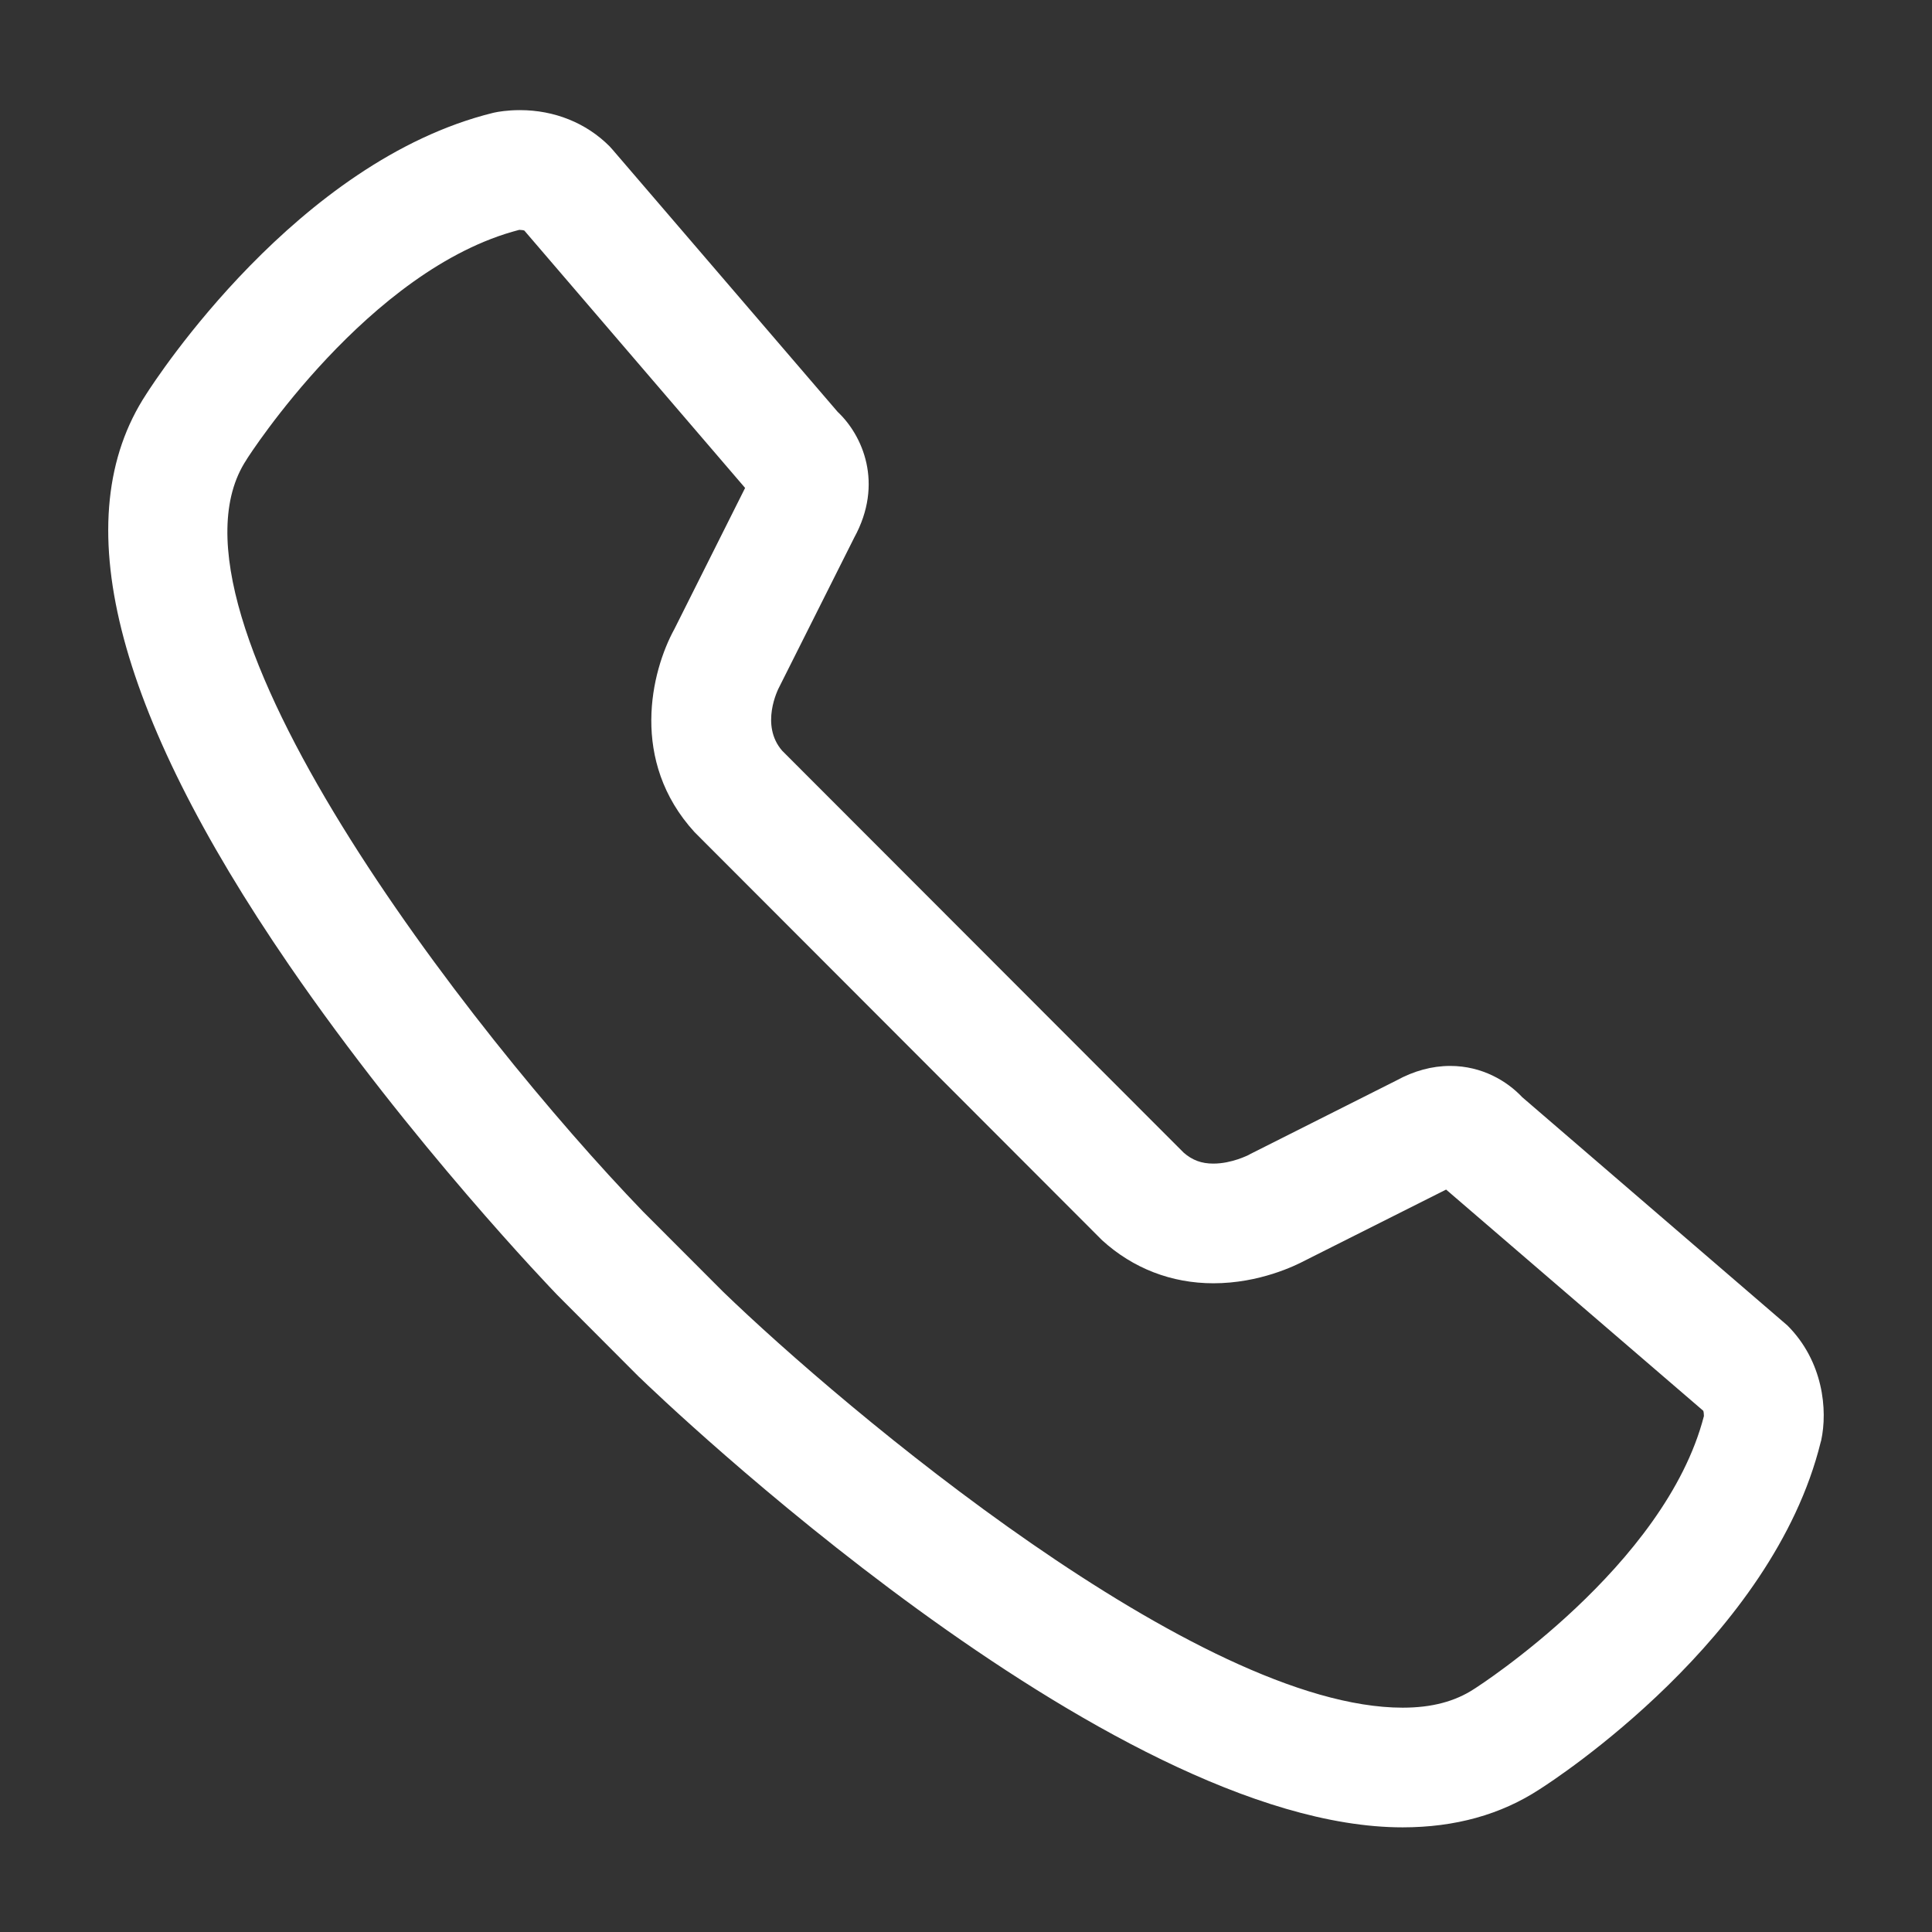
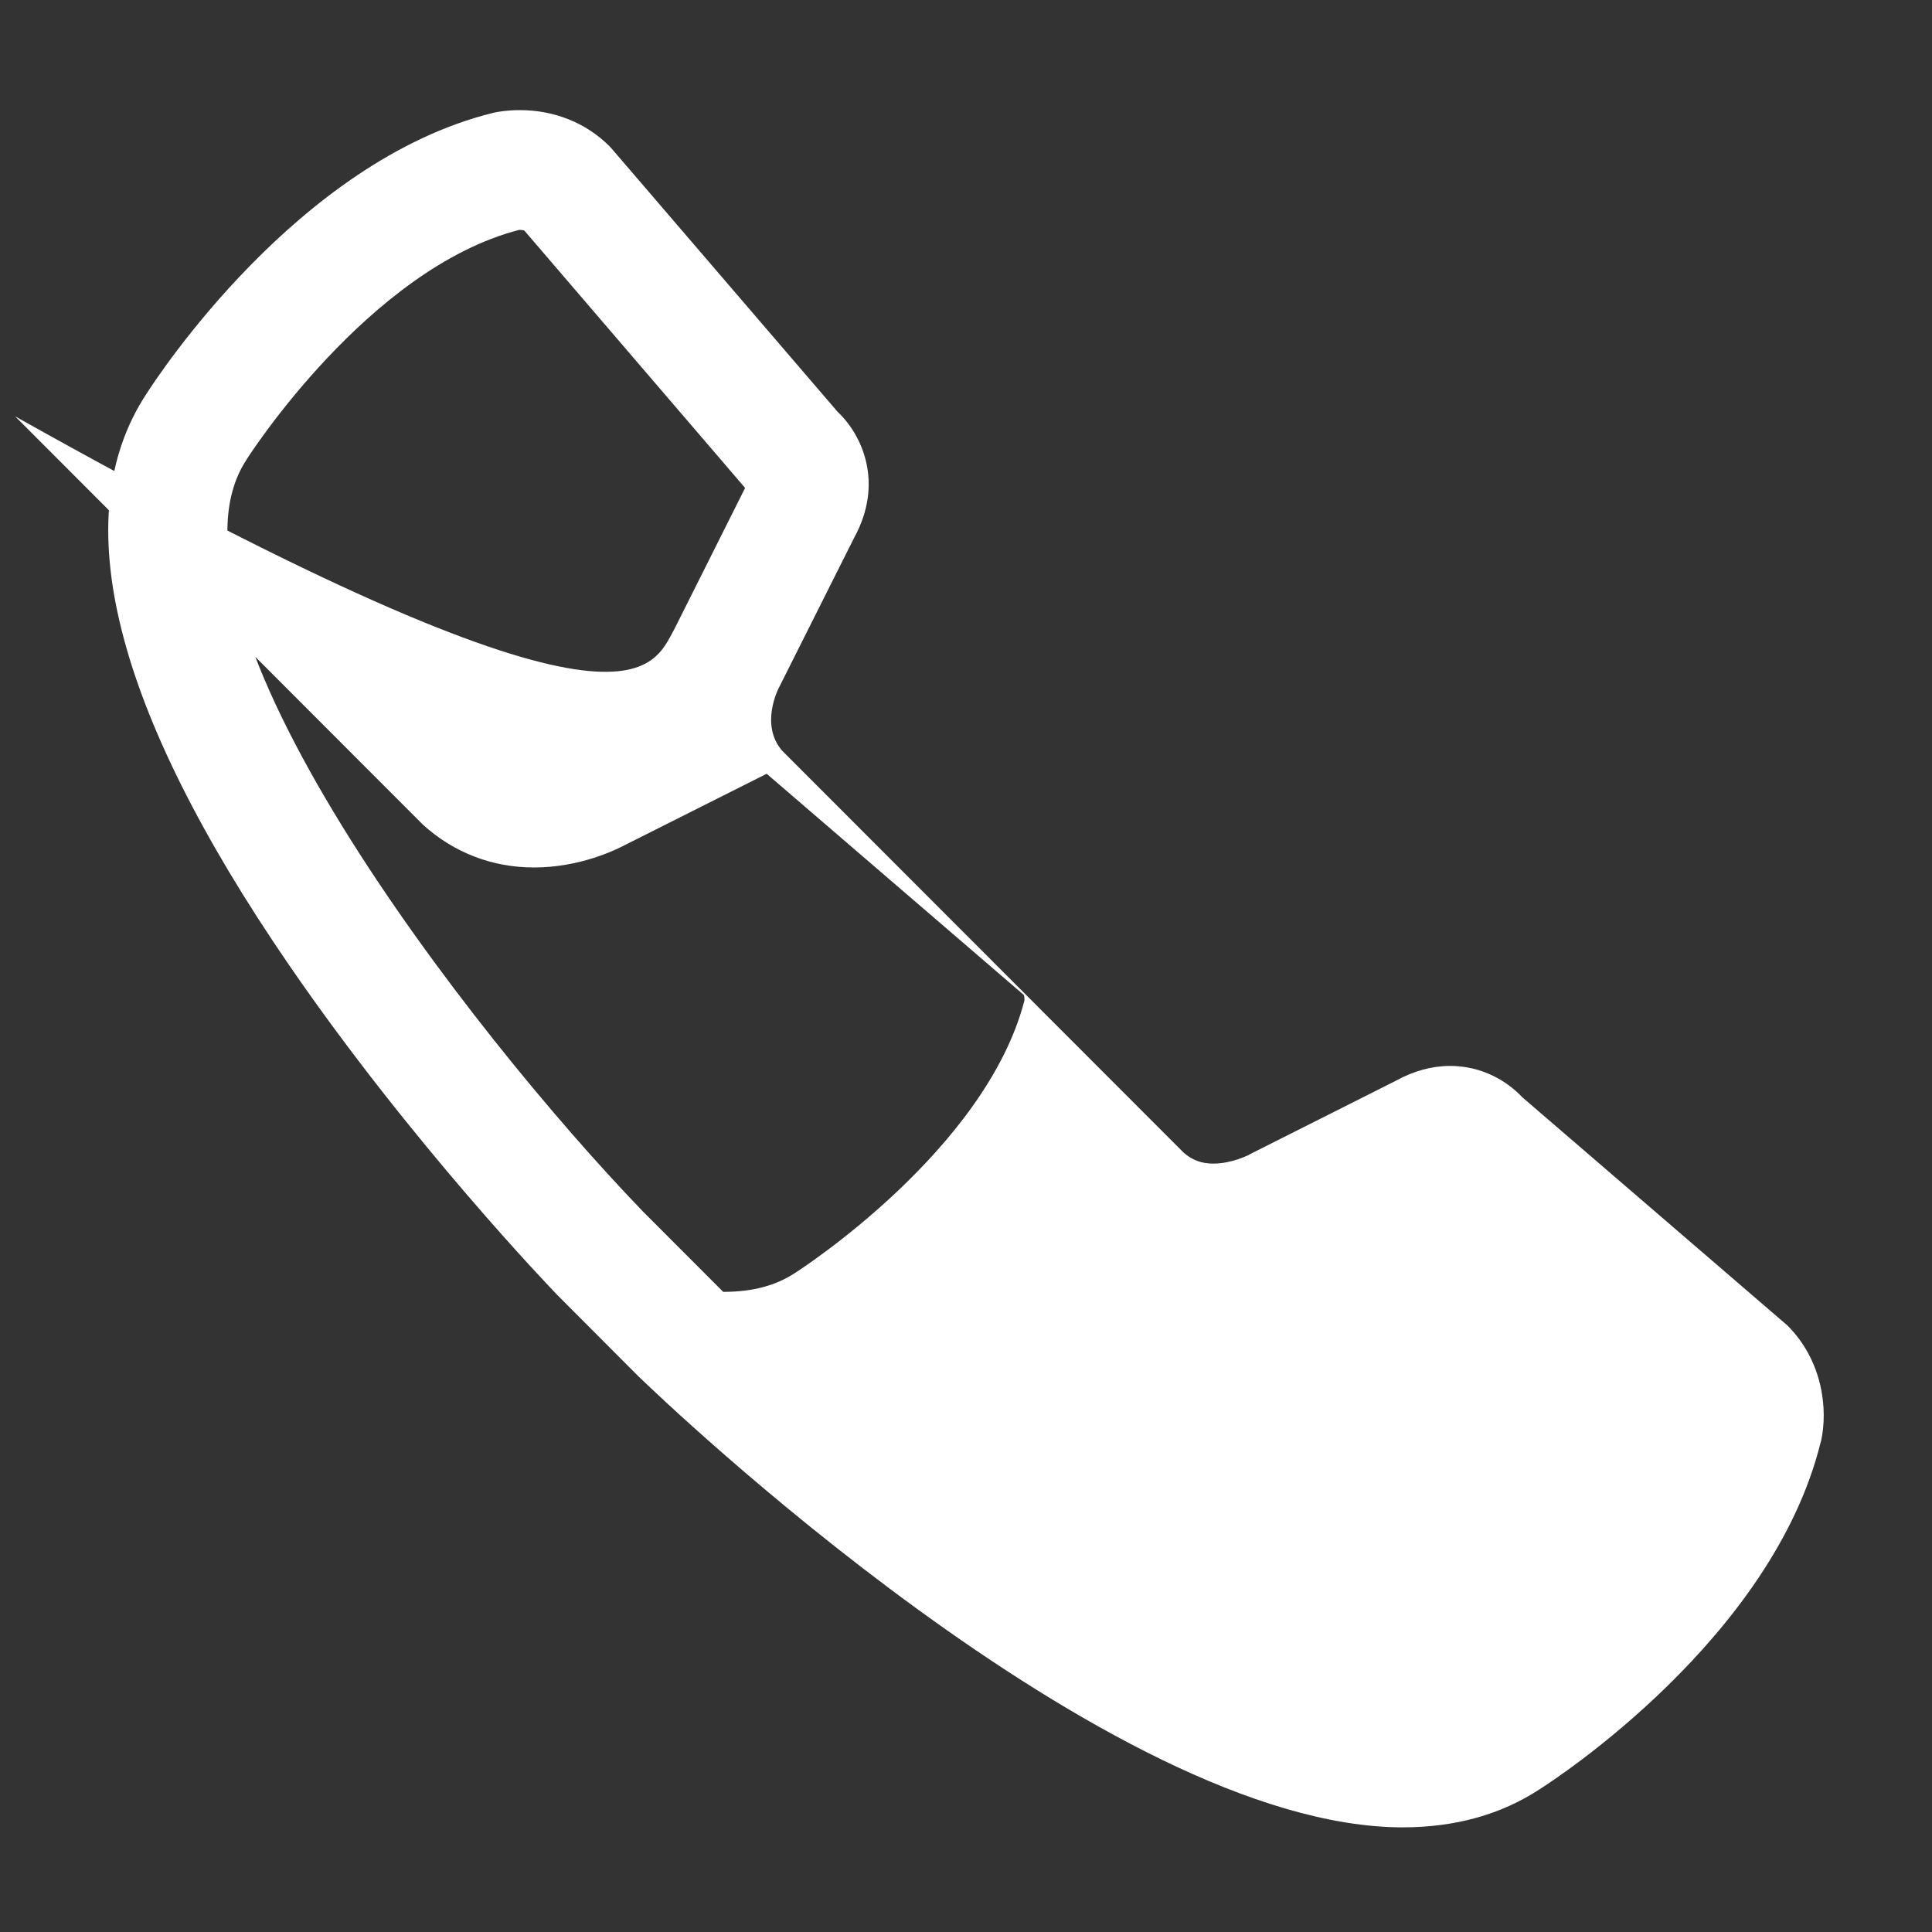
<svg xmlns="http://www.w3.org/2000/svg" version="1.1" id="Layer_1" x="0px" y="0px" width="18px" height="18px" viewBox="0 0 18 18" enable-background="new 0 0 18 18" xml:space="preserve">
  <rect x="0" y="0" width="18" height="18" fill="#333333" stroke="none" />
-   <path fill="#FFFFFF" d="M13.068,17.025c-2.747,0-6.932-4.02-7.108-4.191l-0.007-0.006l-0.76-0.762  c-0.055-0.057-1.359-1.413-2.5-3.075C1.059,6.609,0.61,4.82,1.362,3.673C1.455,3.527,2.77,1.502,4.592,1.052l0.013-0.003  c0.032-0.007,0.12-0.023,0.239-0.023c0.321,0,0.617,0.119,0.834,0.336l0.028,0.031l2.098,2.444C8.036,4.055,8.236,4.503,7.958,5.01  L7.263,6.395c-0.017,0.03-0.182,0.361,0.024,0.599l3.741,3.745c0.08,0.07,0.166,0.102,0.276,0.102c0.174,0,0.326-0.08,0.328-0.08  l0.018-0.01l1.359-0.684c0.164-0.09,0.333-0.136,0.502-0.136c0.298,0,0.531,0.142,0.671,0.291l2.472,2.128  c0.332,0.333,0.376,0.786,0.313,1.073l-0.004,0.013c-0.449,1.825-2.472,3.141-2.617,3.233  C13.985,16.906,13.557,17.025,13.068,17.025C13.069,17.025,13.069,17.025,13.068,17.025L13.068,17.025z M6.738,12.036  c1.118,1.081,4.425,3.874,6.33,3.874c0.001,0,0,0,0.001,0c0.271,0,0.488-0.058,0.666-0.175l0.011-0.007  c0.017-0.011,1.768-1.134,2.129-2.535c0-0.017-0.002-0.038-0.006-0.049l-2.396-2.061l-1.313,0.66  c-0.094,0.05-0.428,0.213-0.855,0.213l0,0c-0.391,0-0.749-0.139-1.036-0.4l-0.018-0.018l-3.78-3.785  C5.865,7.09,6.065,6.257,6.284,5.859l0.658-1.313L4.885,2.148c-0.01-0.004-0.031-0.006-0.047-0.006l0.021-0.006  C4.854,2.137,4.849,2.139,4.843,2.14L4.837,2.142c-0.001,0-0.001,0-0.001,0C3.435,2.504,2.313,4.256,2.302,4.274l-0.006,0.01  c-0.94,1.426,2.082,5.332,3.695,7.004L6.738,12.036L6.738,12.036z" />
+   <path fill="#FFFFFF" d="M13.068,17.025c-2.747,0-6.932-4.02-7.108-4.191l-0.007-0.006l-0.76-0.762  c-0.055-0.057-1.359-1.413-2.5-3.075C1.059,6.609,0.61,4.82,1.362,3.673C1.455,3.527,2.77,1.502,4.592,1.052l0.013-0.003  c0.032-0.007,0.12-0.023,0.239-0.023c0.321,0,0.617,0.119,0.834,0.336l0.028,0.031l2.098,2.444C8.036,4.055,8.236,4.503,7.958,5.01  L7.263,6.395c-0.017,0.03-0.182,0.361,0.024,0.599l3.741,3.745c0.08,0.07,0.166,0.102,0.276,0.102c0.174,0,0.326-0.08,0.328-0.08  l0.018-0.01l1.359-0.684c0.164-0.09,0.333-0.136,0.502-0.136c0.298,0,0.531,0.142,0.671,0.291l2.472,2.128  c0.332,0.333,0.376,0.786,0.313,1.073l-0.004,0.013c-0.449,1.825-2.472,3.141-2.617,3.233  C13.985,16.906,13.557,17.025,13.068,17.025C13.069,17.025,13.069,17.025,13.068,17.025L13.068,17.025z M6.738,12.036  c0.001,0,0,0,0.001,0c0.271,0,0.488-0.058,0.666-0.175l0.011-0.007  c0.017-0.011,1.768-1.134,2.129-2.535c0-0.017-0.002-0.038-0.006-0.049l-2.396-2.061l-1.313,0.66  c-0.094,0.05-0.428,0.213-0.855,0.213l0,0c-0.391,0-0.749-0.139-1.036-0.4l-0.018-0.018l-3.78-3.785  C5.865,7.09,6.065,6.257,6.284,5.859l0.658-1.313L4.885,2.148c-0.01-0.004-0.031-0.006-0.047-0.006l0.021-0.006  C4.854,2.137,4.849,2.139,4.843,2.14L4.837,2.142c-0.001,0-0.001,0-0.001,0C3.435,2.504,2.313,4.256,2.302,4.274l-0.006,0.01  c-0.94,1.426,2.082,5.332,3.695,7.004L6.738,12.036L6.738,12.036z" />
</svg>